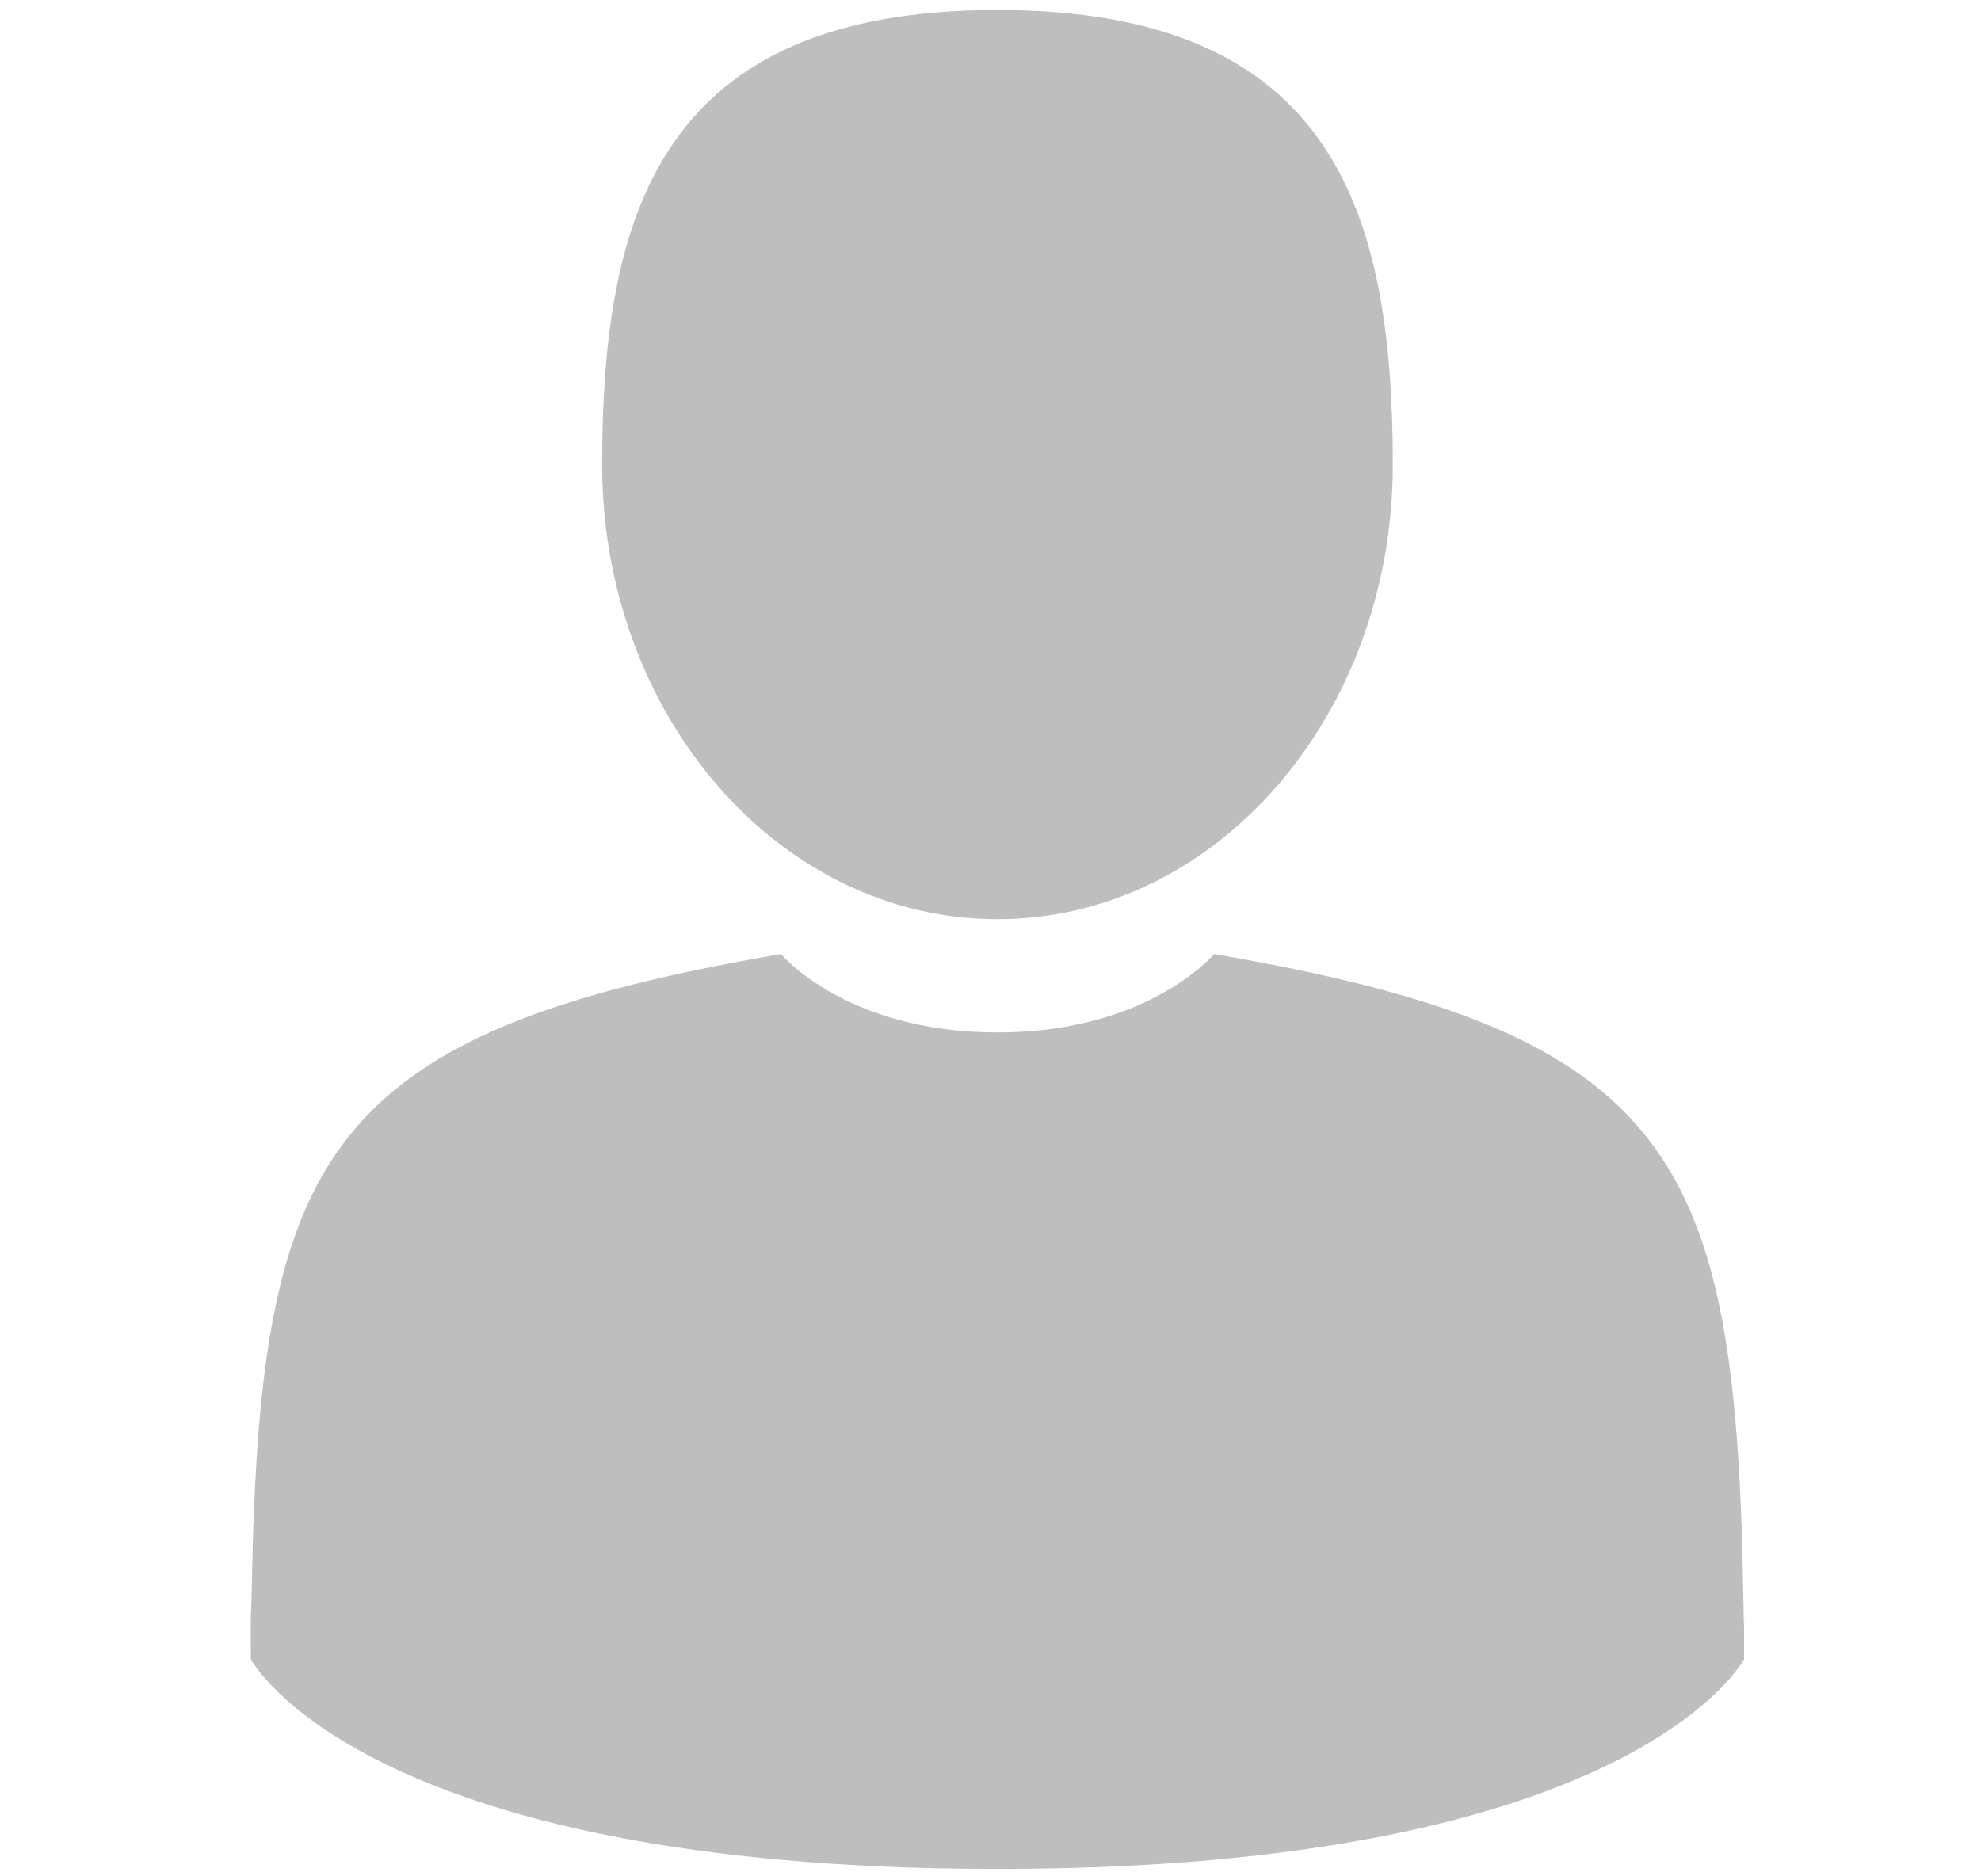
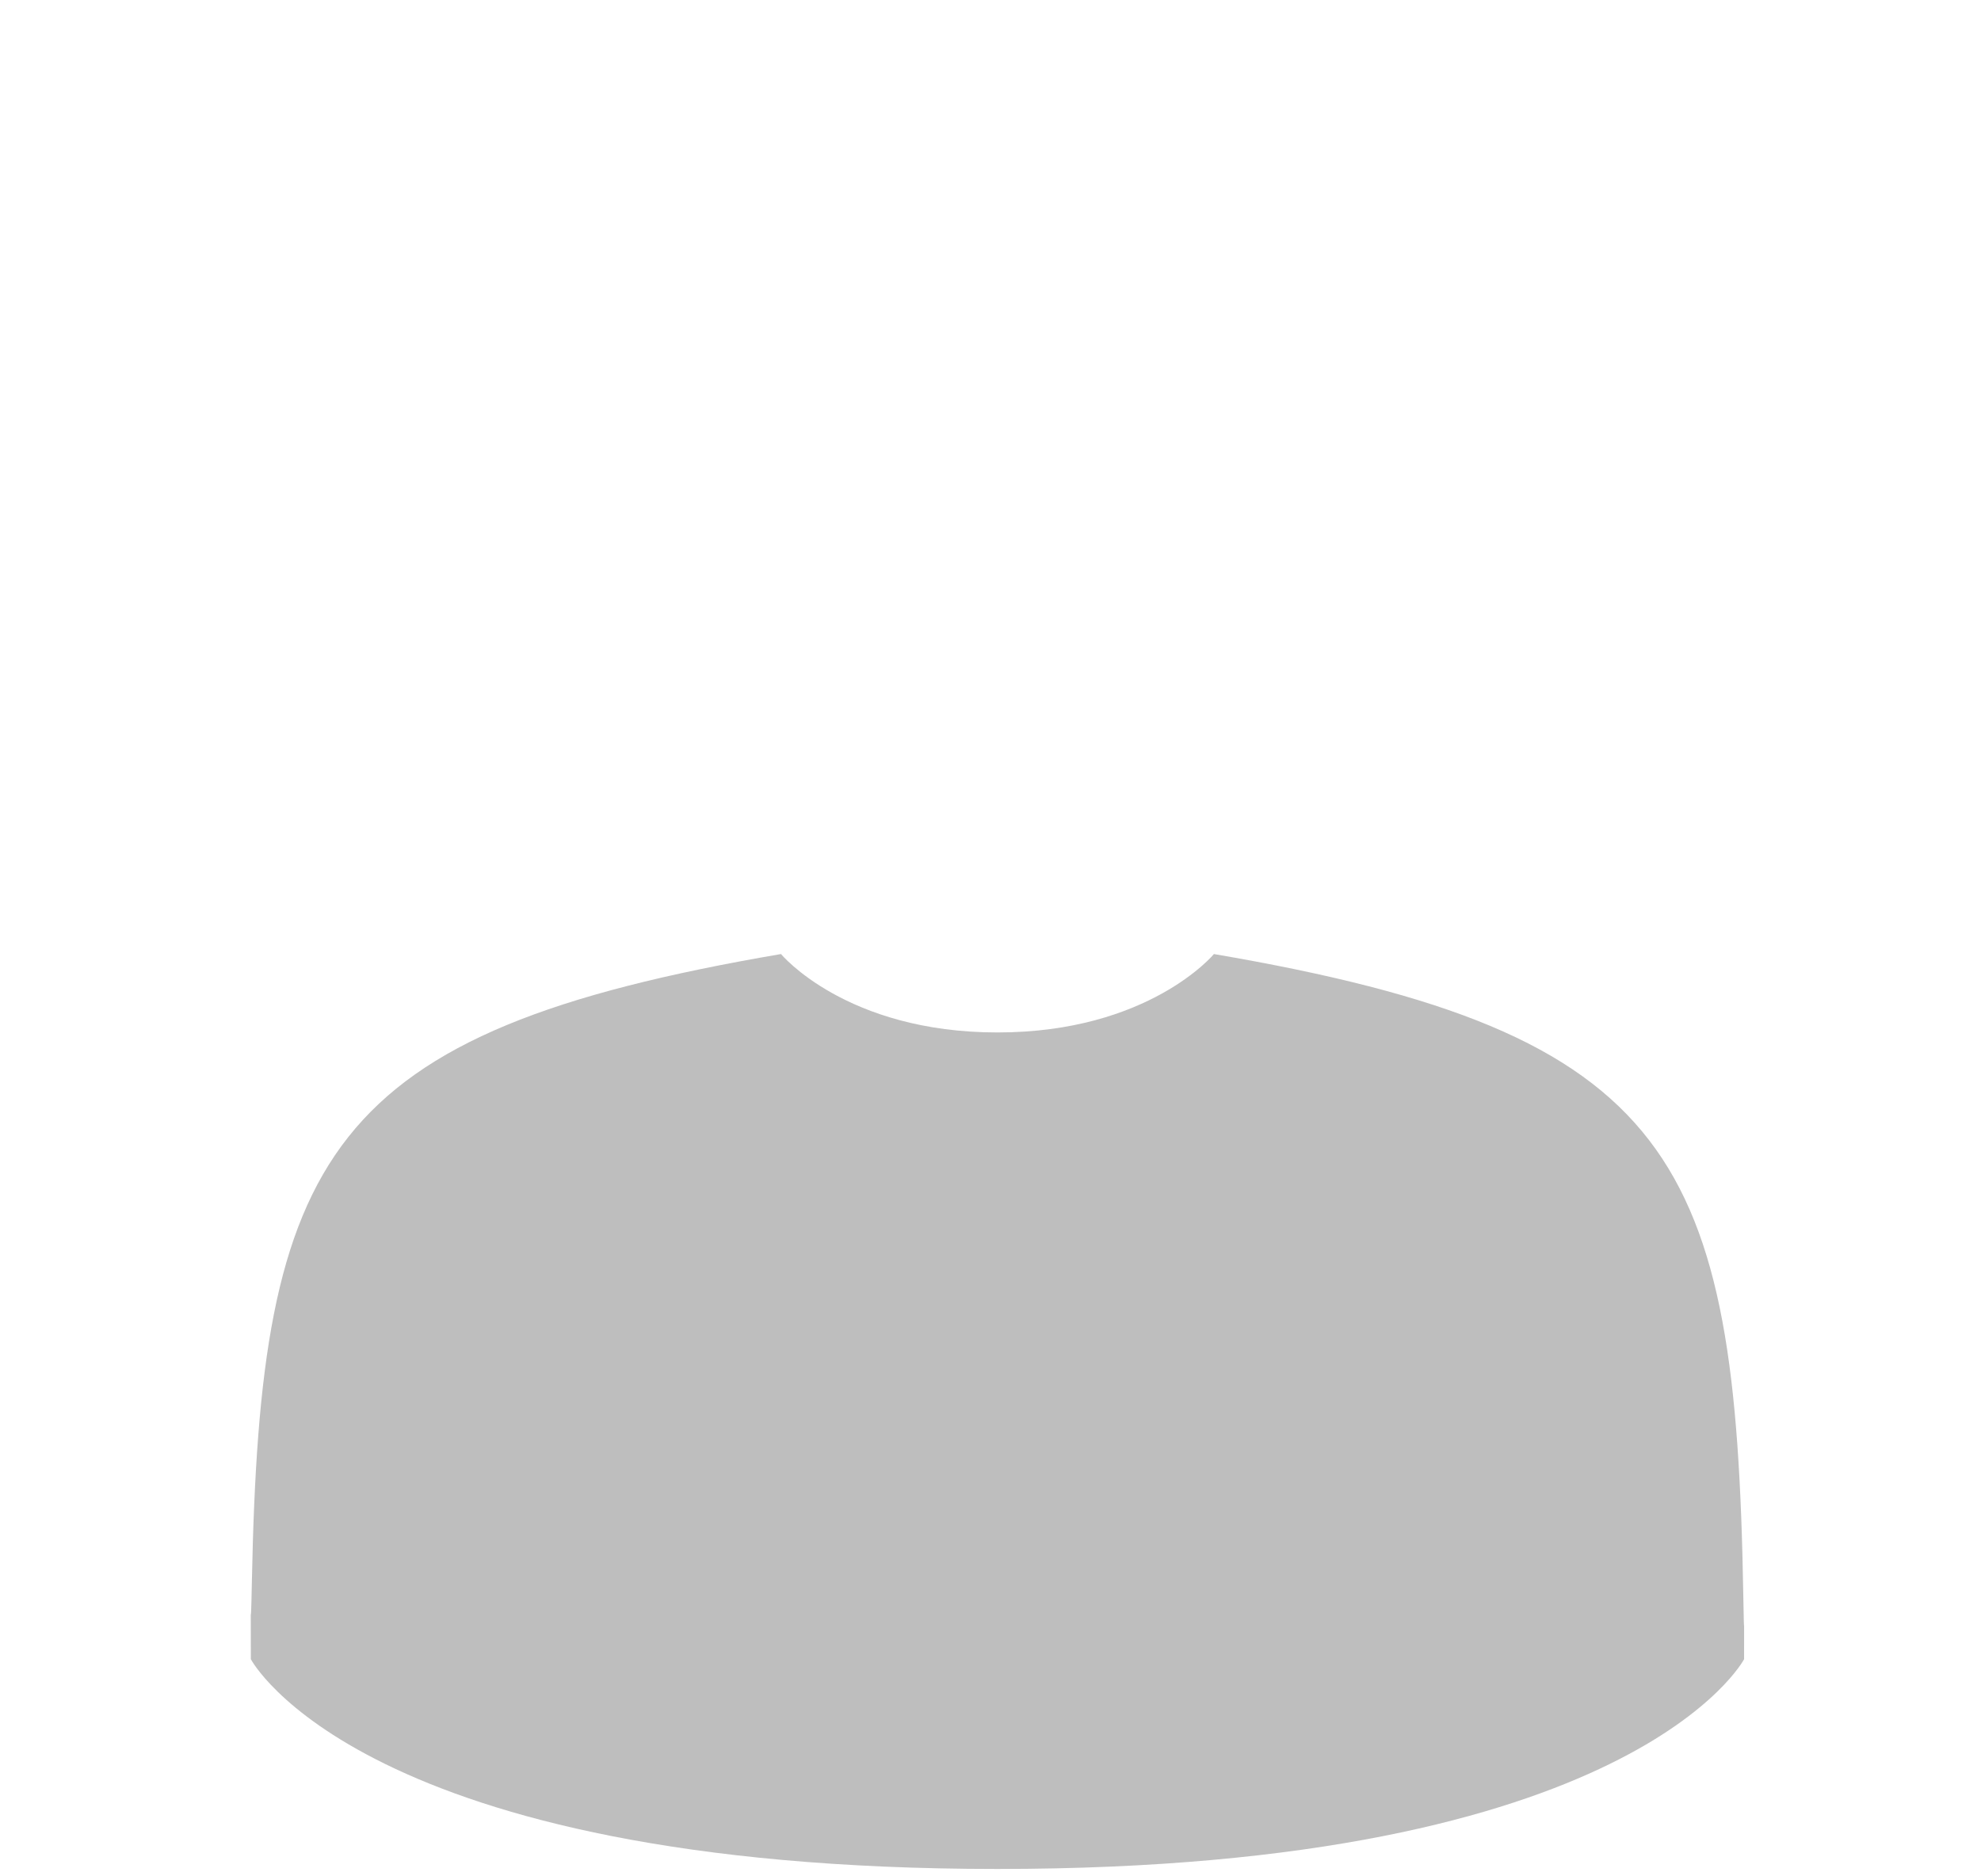
<svg xmlns="http://www.w3.org/2000/svg" width="114" height="108" viewBox="0 0 114 108" fill="none">
  <g clip-path="url(#clip0)">
-     <path d="M57.401 52.907C69.965 52.907 80.15 41.192 80.15 26.742C80.15 12.291 76.806 0.576 57.401 0.576C37.996 0.576 34.651 12.291 34.651 26.742C34.651 41.192 44.837 52.907 57.401 52.907Z" fill="#BEBEBE" />
    <path d="M14.431 92.857C14.428 91.976 14.424 92.609 14.431 92.857V92.857Z" fill="#BEBEBE" />
-     <path d="M100.368 93.545C100.38 93.304 100.372 91.872 100.368 93.545V93.545Z" fill="#BEBEBE" />
    <path d="M100.32 91.801C99.899 66.627 96.427 59.455 69.858 54.914C69.858 54.914 66.118 59.427 57.401 59.427C48.683 59.427 44.943 54.914 44.943 54.914C18.664 59.405 14.981 66.472 14.496 90.983C14.457 92.984 14.438 93.09 14.431 92.857C14.433 93.293 14.435 94.098 14.435 95.502C14.435 95.502 20.76 107.576 57.401 107.576C94.04 107.576 100.366 95.502 100.366 95.502C100.366 94.6 100.367 93.972 100.368 93.546C100.361 93.689 100.347 93.411 100.32 91.801Z" fill="#BEBEBE" />
  </g>
  <defs>
    <clipPath id="clip0">
      <rect width="113" height="107" fill="white" transform="translate(0.901 0.576)" />
    </clipPath>
  </defs>
</svg>